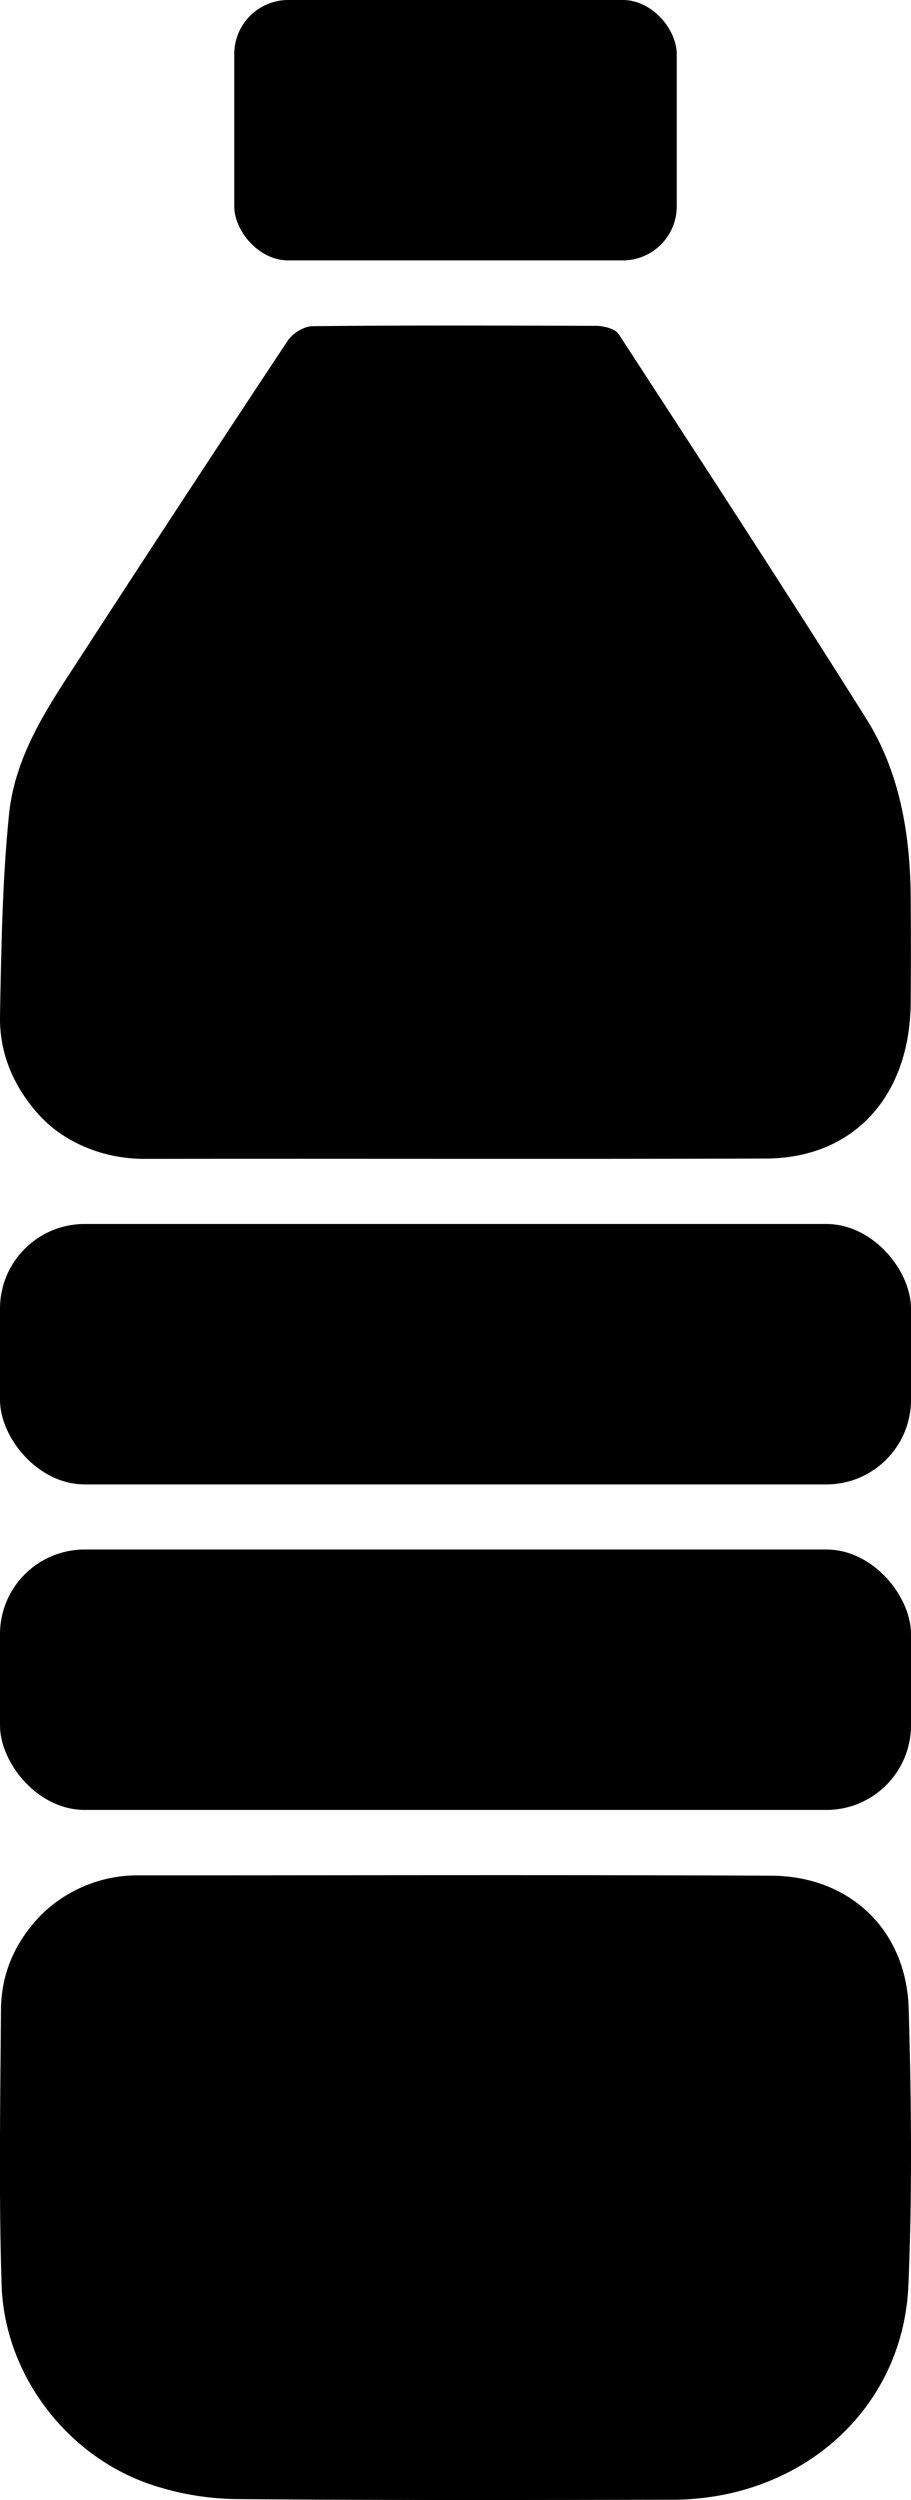
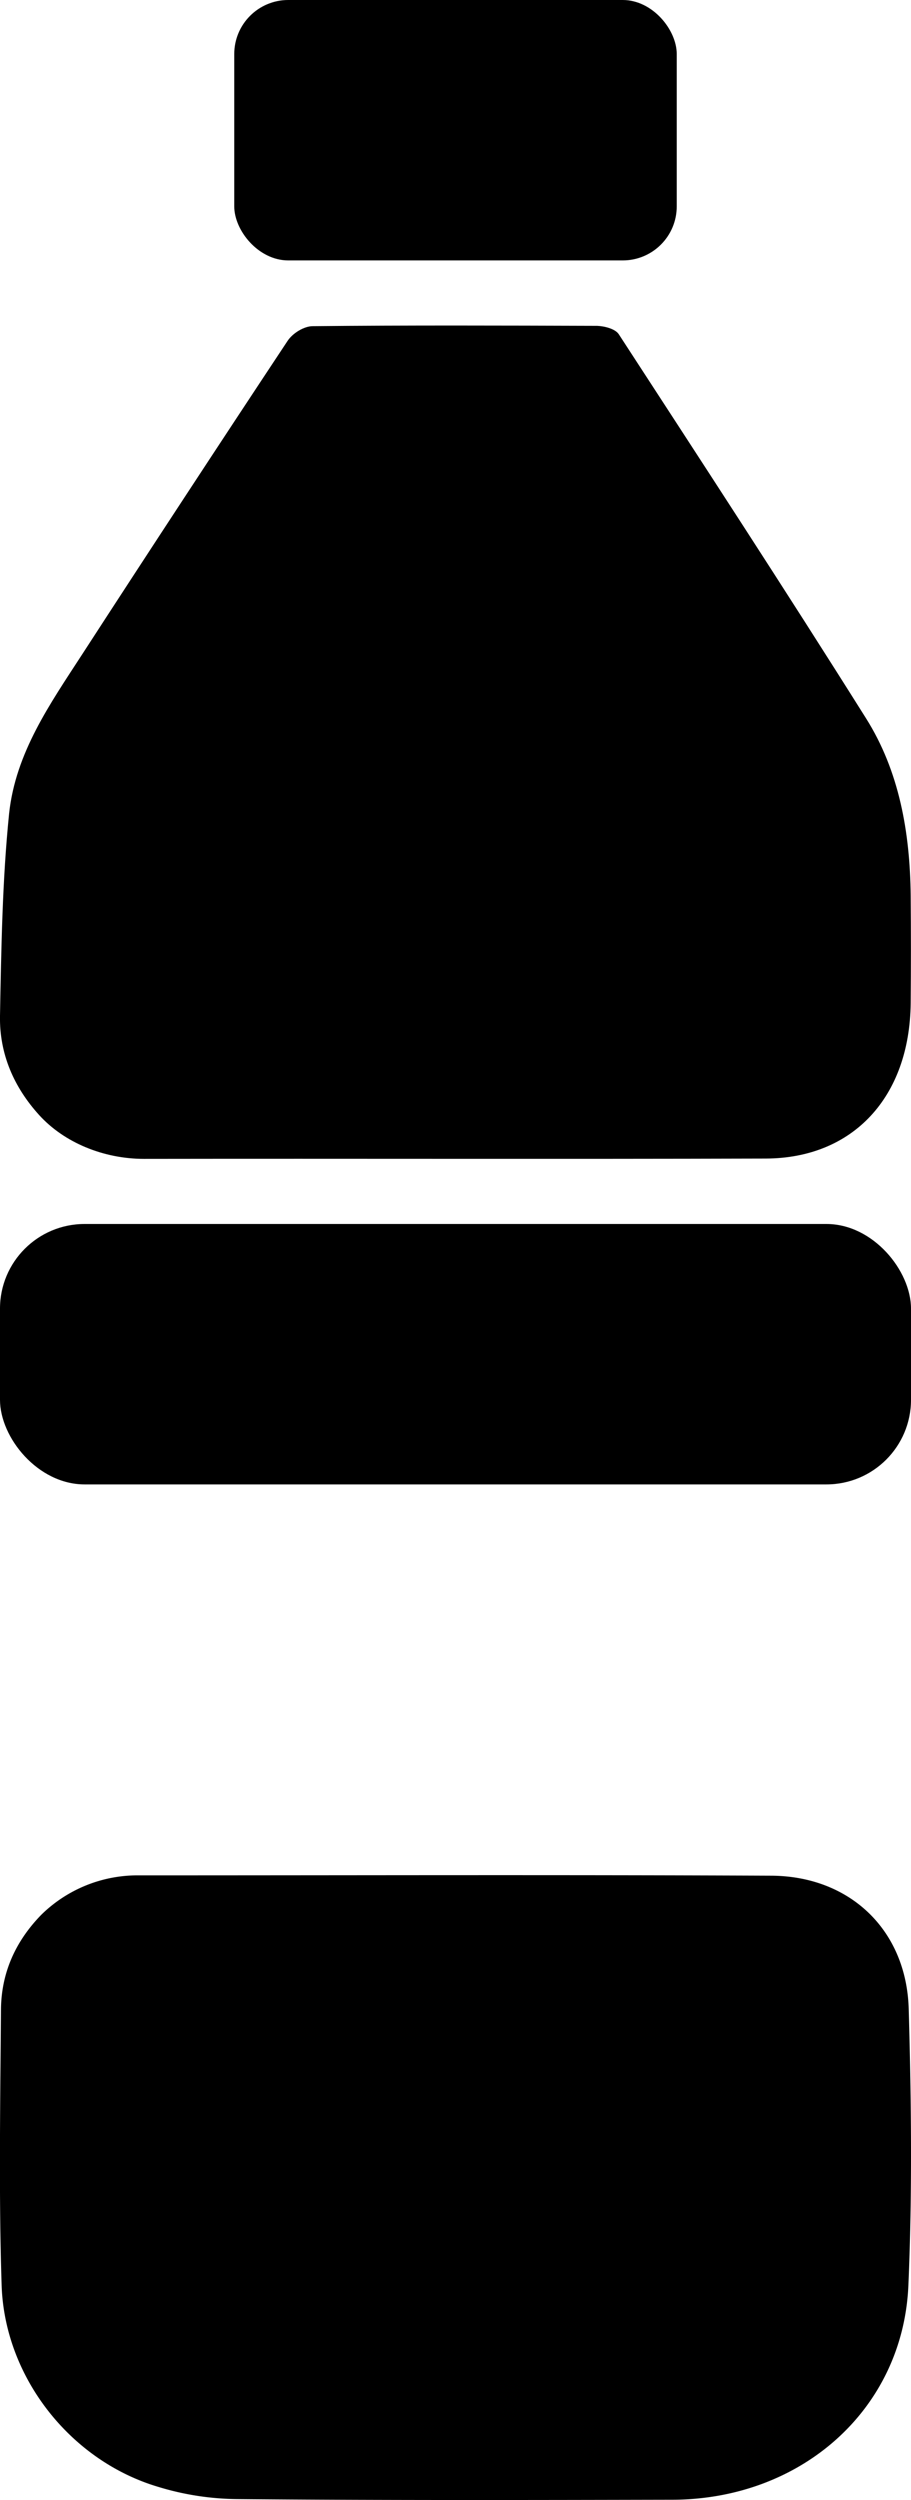
<svg xmlns="http://www.w3.org/2000/svg" viewBox="0 0 280 768">
  <g>
    <rect y="376" width="280" height="80" rx="26" />
-     <rect y="476" width="280" height="80" rx="26" />
    <path d="M44.3,356c63.7-.1,127.4.1,191.1-.1,26.8-.1,44.2-18.9,44.5-47.7.1-11,.1-22,0-33.1-.2-19.4-3.5-38.2-13.7-54.4-24.9-39.6-50.5-78.8-76-118-1.1-1.7-4.4-2.5-6.6-2.6-29.2-.1-58.4-.2-87.5.1-2.6,0-6.1,2.1-7.7,4.5q-31.8,48-63.2,96.4c-9.8,15.1-20.4,30.1-22.4,48.8C.7,270.5.4,291.3,0,312.1c-.2,11.7,4.3,21.9,12,30.4S31.8,356,44.3,356Z" />
-     <path d="M237,576.2c-64.7-.3-129.4-.1-194.2-.1a42.2,42.2,0,0,0-30.1,12.1C4.7,596.4.4,606.1.3,617.3.1,645.5-.4,673.8.5,702s21.1,54,48.3,62a85.2,85.2,0,0,0,24,3.7c44.7.4,89.4.3,134.1.2,39.6-.2,70.7-27.9,72.3-65.9,1.2-28.2.9-56.5.1-84.7C278.7,593,261.3,576.3,237,576.2Z" />
+     <path d="M237,576.2c-64.7-.3-129.4-.1-194.2-.1a42.2,42.2,0,0,0-30.1,12.1C4.7,596.4.4,606.1.3,617.3.1,645.5-.4,673.8.5,702s21.1,54,48.3,62a85.2,85.2,0,0,0,24,3.7c44.7.4,89.4.3,134.1.2,39.6-.2,70.7-27.9,72.3-65.9,1.2-28.2.9-56.5.1-84.7C278.7,593,261.3,576.3,237,576.2" />
    <rect x="72" width="136" height="80" rx="16.6" />
  </g>
</svg>